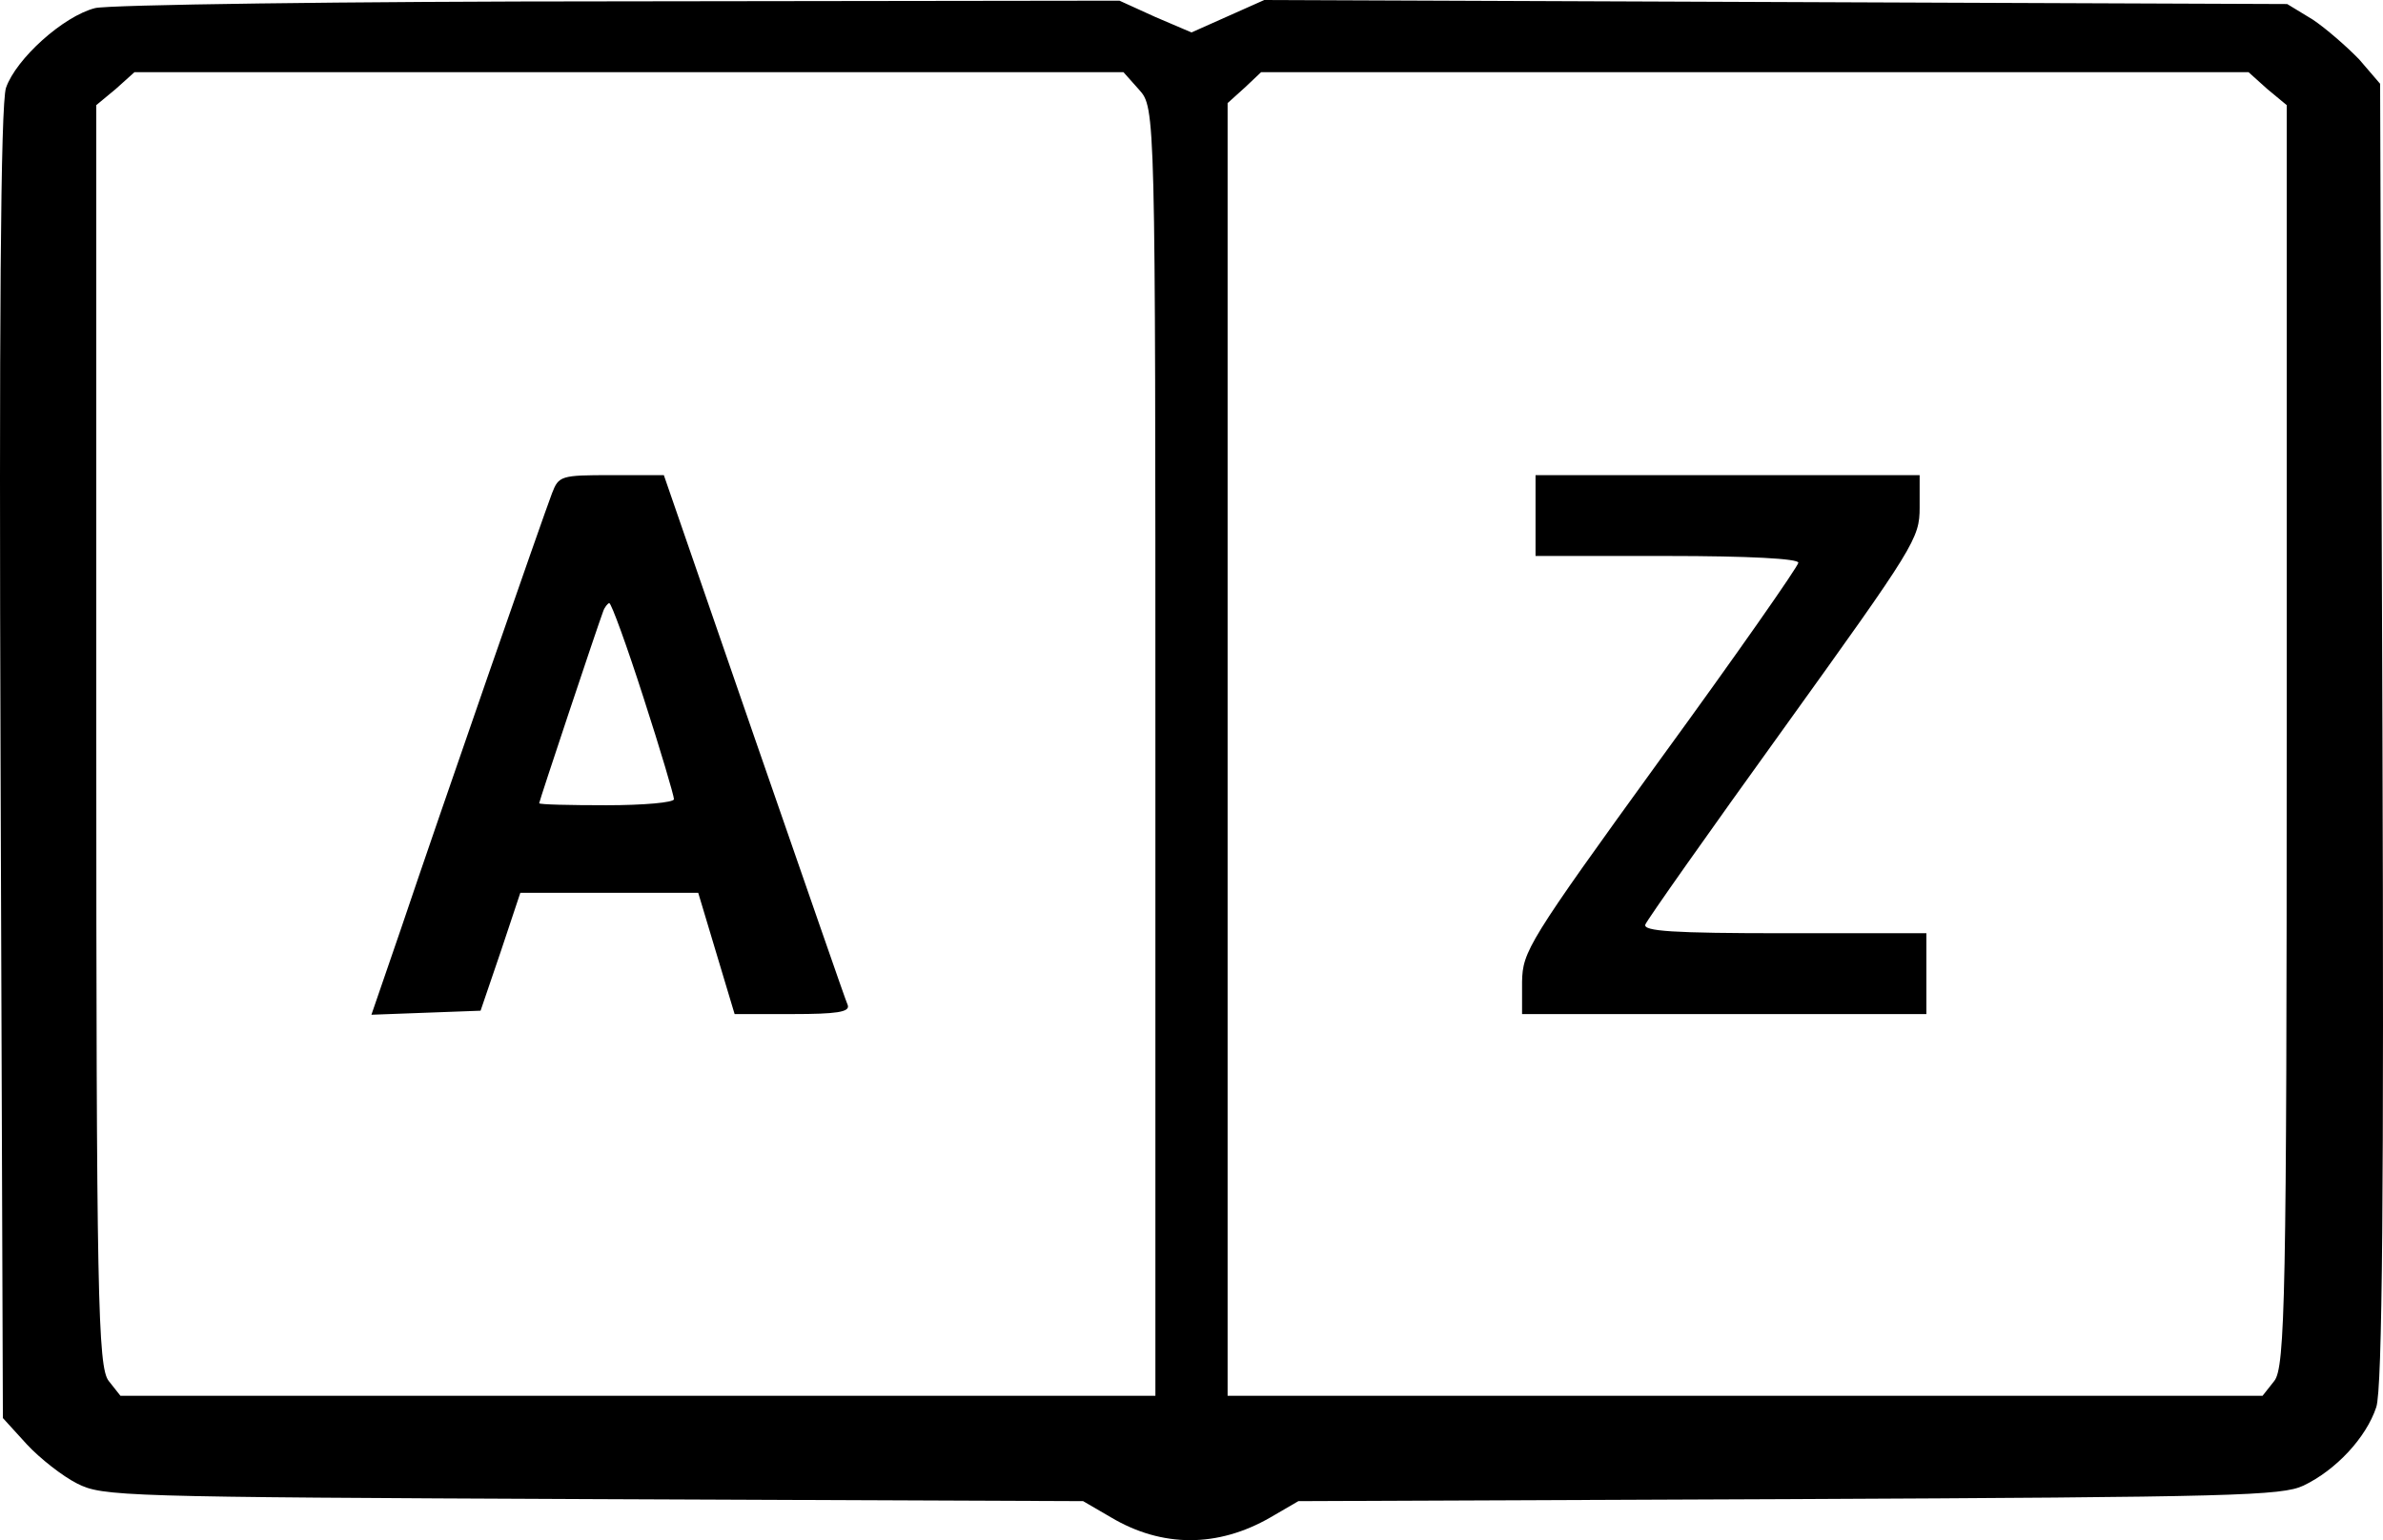
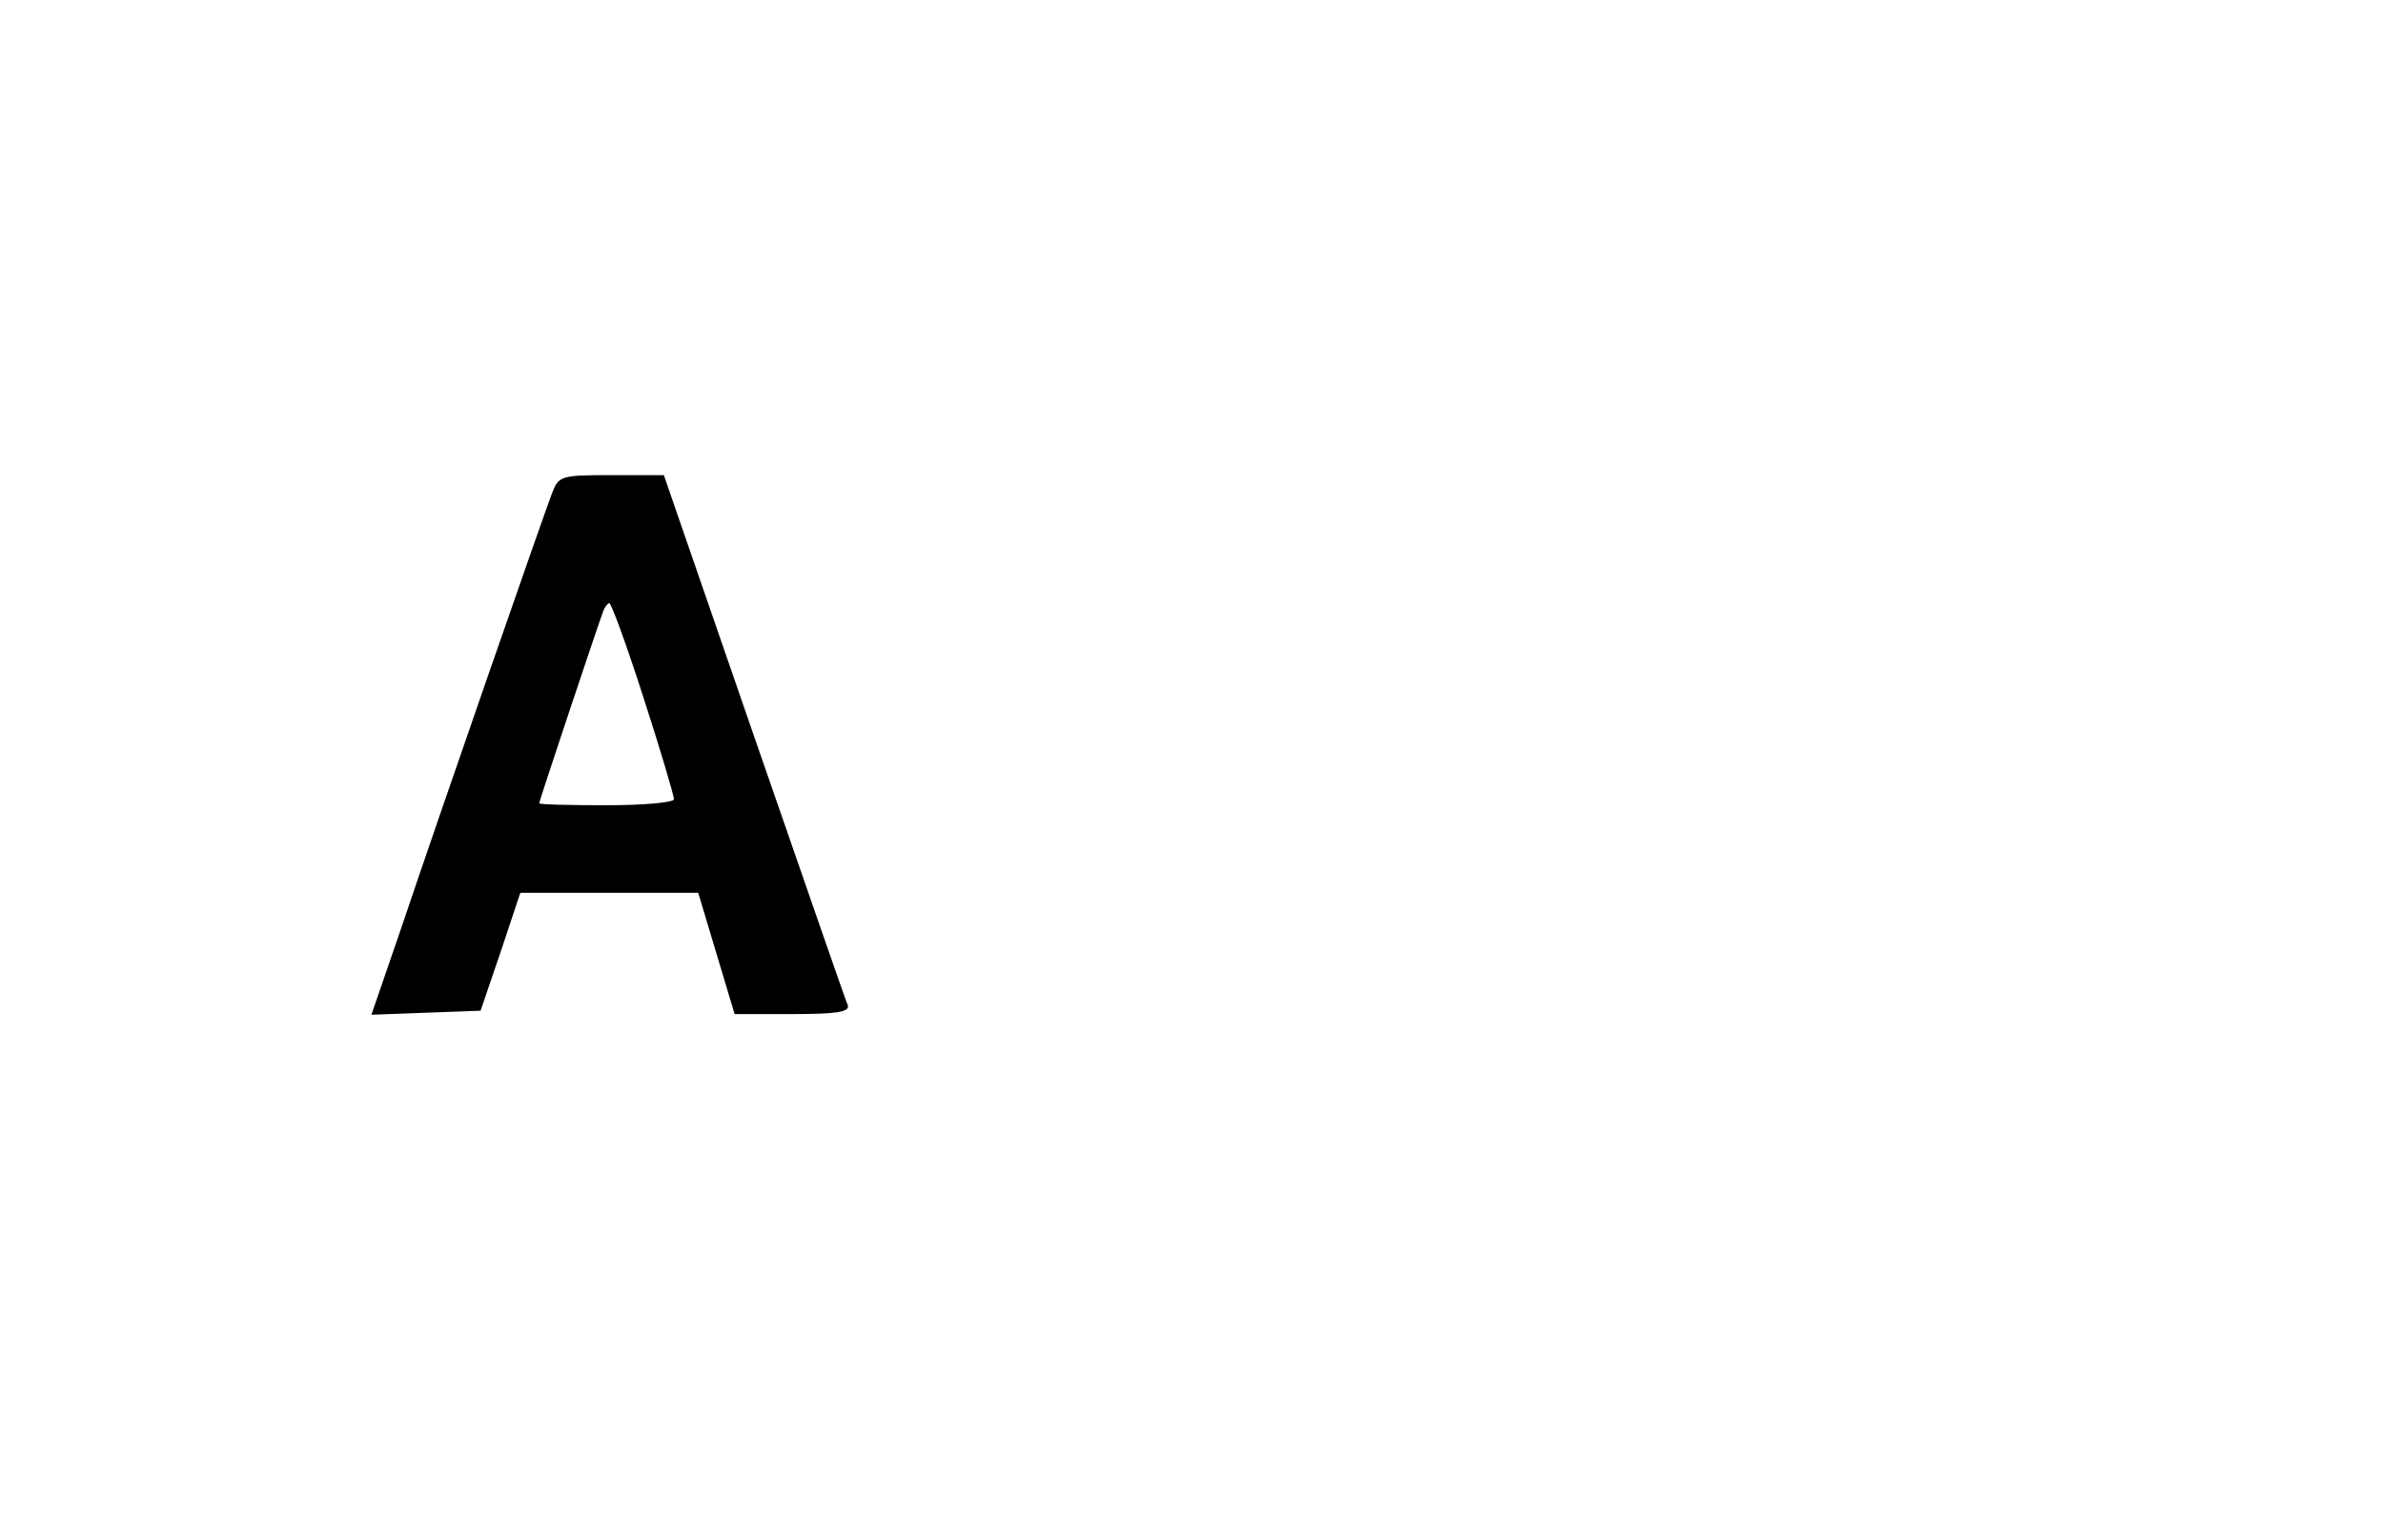
<svg xmlns="http://www.w3.org/2000/svg" width="99px" height="64px" viewBox="0 0 99 64" version="1.1">
  <title>Group 2</title>
  <g id="Page-1" stroke="none" stroke-width="1" fill="none" fill-rule="evenodd">
    <g id="Group-2">
-       <rect id="Rectangle" fill-opacity="0" fill="#FFFFFF" x="2" y="0" width="95" height="64" />
      <g id="Design-ohne-Titel-_2_" fill="#000000" fill-rule="nonzero">
        <g id="Group" transform="translate(49.5, 32) scale(-1, 1) rotate(-180) translate(-49.5, -32) translate(0, 0)">
-           <path d="M3.948,63.663 C2.629,63.326 0.667,61.558 0.249,60.35 C0.024,59.677 -0.041,50.328 0.024,32.193 L0.12,5.074 L1.117,3.979 C1.664,3.39 2.597,2.66 3.208,2.351 C4.27,1.818 4.978,1.79 24.665,1.705 L44.997,1.621 L46.155,0.947 C48.278,-0.316 50.594,-0.316 52.782,0.947 L53.94,1.621 L74.335,1.705 C92.865,1.79 94.795,1.846 95.696,2.267 C97.047,2.913 98.301,4.26 98.719,5.523 C98.977,6.253 99.041,14.872 98.977,33.541 L98.88,60.519 L98.012,61.53 C97.497,62.063 96.628,62.821 96.082,63.186 L95.02,63.832 L73.788,63.916 L52.524,64 L51.012,63.326 L49.5,62.652 L47.988,63.298 L46.508,63.972 L25.727,63.944 C14.307,63.944 4.495,63.803 3.948,63.663 Z M47.321,60.274 C48,59.52 48,59.409 48,32.774 L48,6 L26.518,6 L5.003,6 L4.518,6.614 C4.065,7.173 4,10.188 4,33.444 L4,59.632 L4.809,60.302 L5.585,61 L26.129,61 L46.674,61 L47.321,60.274 Z M94.191,60.302 L95,59.632 L95,33.444 C95,10.188 94.935,7.173 94.482,6.614 L93.997,6 L72.482,6 L51,6 L51,32.858 L51,59.716 L51.712,60.358 L52.391,61 L72.903,61 L93.415,61 L94.191,60.302 Z" id="Shape" />
          <path d="M22.932,43.5 C22.568,42.549 18.341,30.399 16.662,25.416 L15.43,21.833 L17.697,21.917 L19.965,22.001 L20.805,24.464 L21.617,26.9 L25.312,26.9 L29.007,26.9 L29.763,24.38 L30.519,21.861 L32.926,21.861 C34.746,21.861 35.306,21.945 35.222,22.225 C35.138,22.393 33.402,27.432 31.331,33.394 L27.579,44.256 L25.396,44.256 C23.296,44.256 23.212,44.228 22.932,43.5 Z M26.74,34.99 C27.439,32.835 27.999,30.931 27.999,30.791 C27.999,30.651 26.74,30.539 25.2,30.539 C23.66,30.539 22.4,30.567 22.4,30.623 C22.4,30.707 24.808,37.93 25.06,38.601 C25.116,38.769 25.256,38.937 25.312,38.937 C25.396,38.937 26.04,37.174 26.74,34.99 Z" id="Shape" />
-           <path d="M63.793,42.577 L63.793,40.897 L69.252,40.897 C72.667,40.897 74.711,40.785 74.711,40.617 C74.711,40.477 72.135,36.782 68.972,32.443 C63.457,24.828 63.261,24.464 63.233,23.205 L63.233,21.861 L71.631,21.861 L80.03,21.861 L80.03,23.54 L80.03,25.22 L74.123,25.22 C69.504,25.22 68.244,25.304 68.356,25.584 C68.412,25.752 71.016,29.447 74.123,33.758 C79.554,41.317 79.75,41.625 79.75,42.912 L79.75,44.256 L71.771,44.256 L63.793,44.256 L63.793,42.577 Z" id="Path" />
        </g>
      </g>
    </g>
  </g>
</svg>